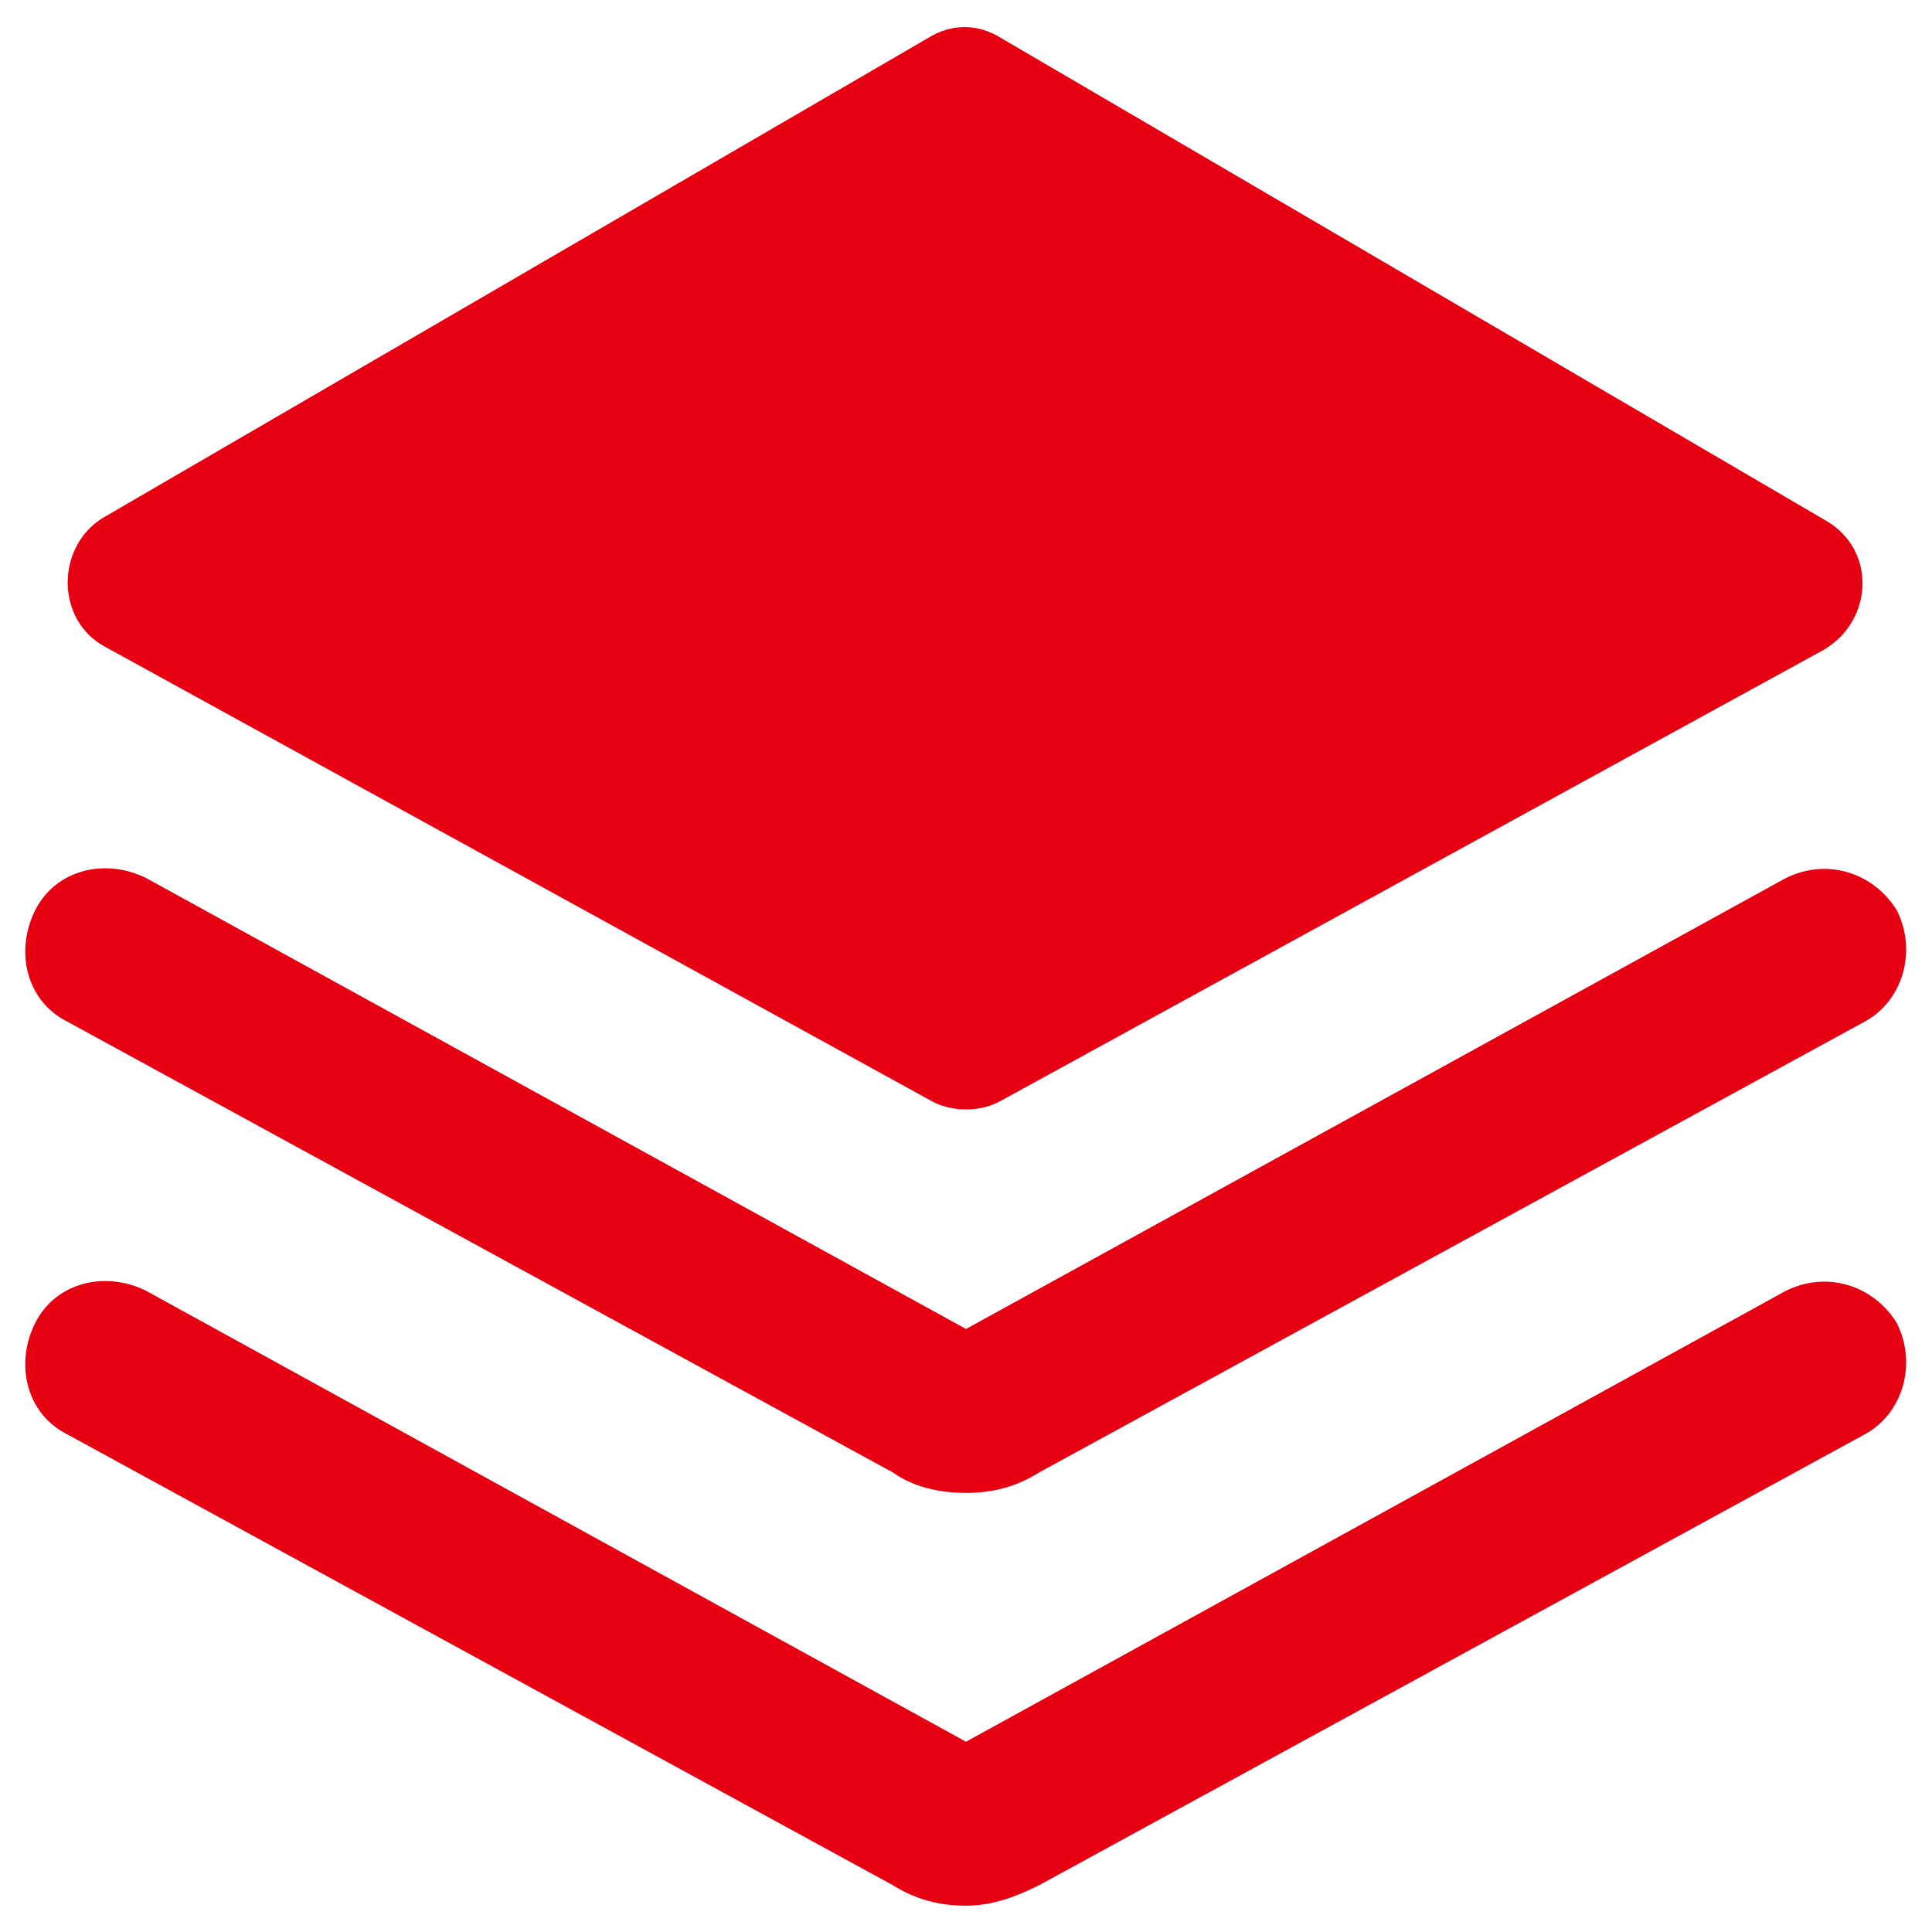
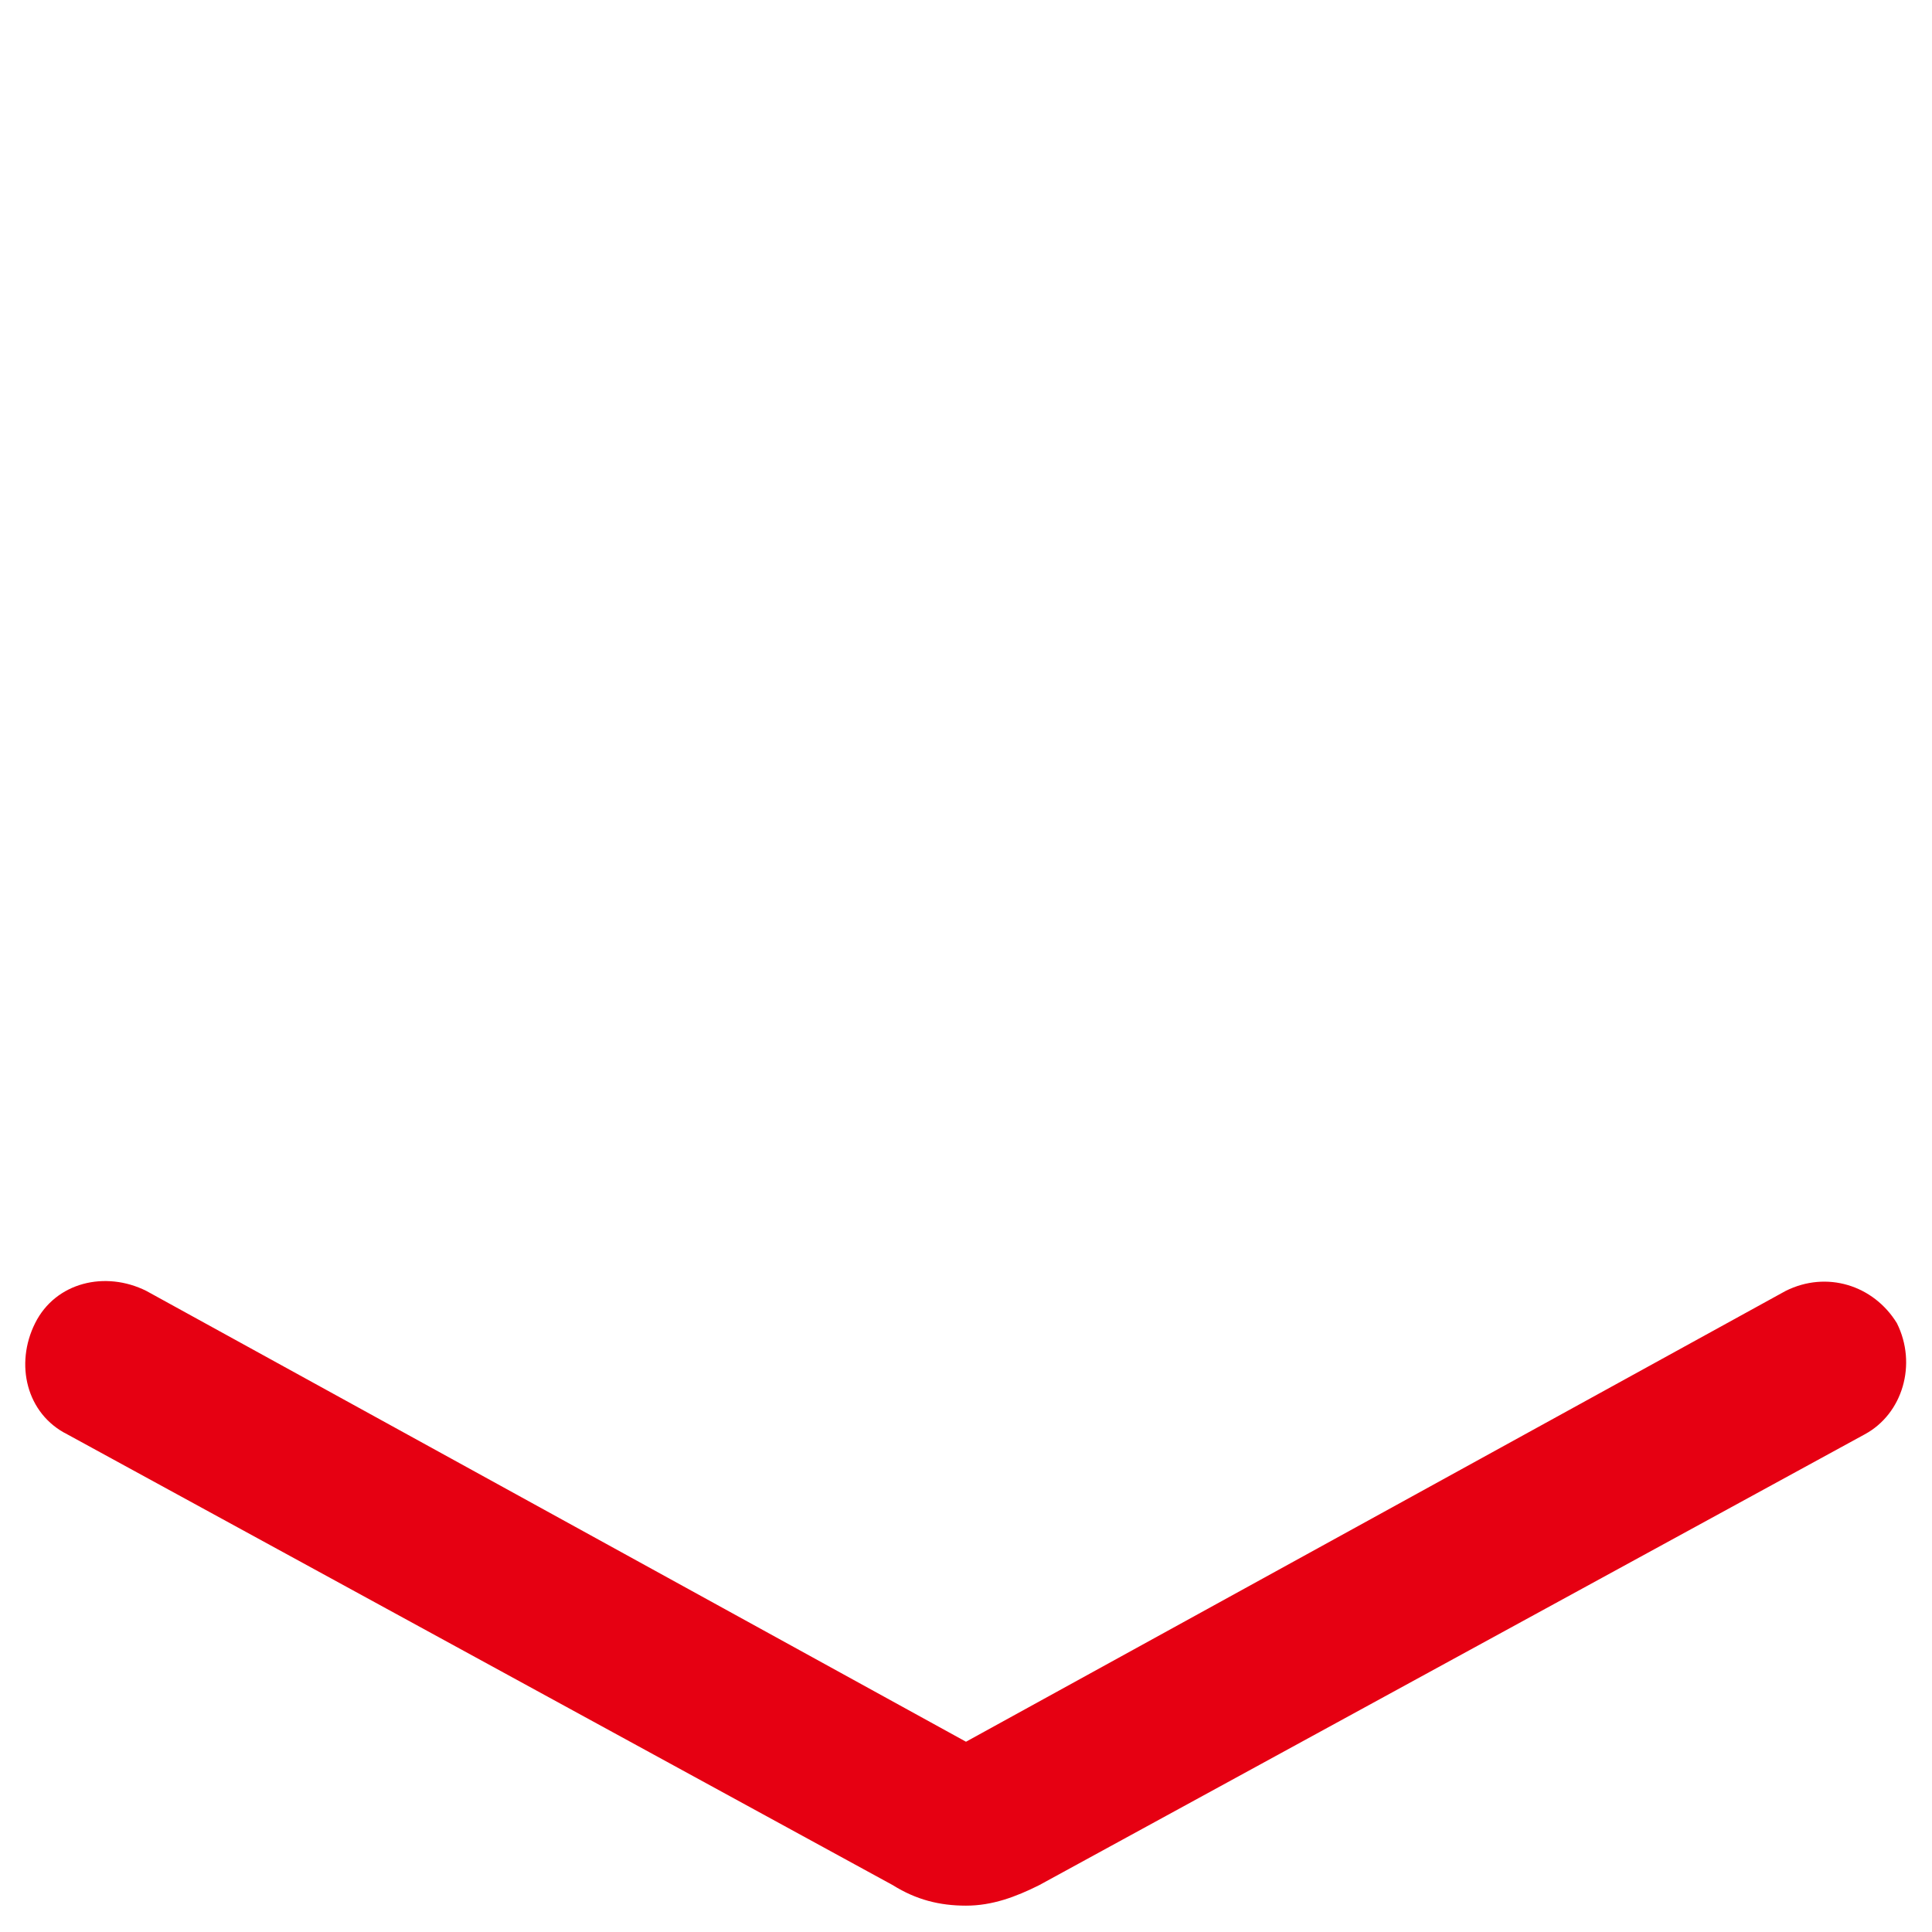
<svg xmlns="http://www.w3.org/2000/svg" version="1.1" id="图层_1" x="0px" y="0px" viewBox="0 0 66 66" style="enable-background:new 0 0 66 66;" xml:space="preserve">
  <style type="text/css">
	.st0{fill:#E60012;}
</style>
  <g>
    <g>
-       <path class="st0" d="M31.8,37.6L3.6,22.1c-1.7-0.9-1.7-3.4-0.1-4.4L31.7,1.3c0.8-0.5,1.7-0.5,2.5,0l28.2,16.5    c1.7,1,1.6,3.4-0.1,4.4L34.2,37.6C33.5,38,32.5,38,31.8,37.6z" />
-     </g>
+       </g>
    <g>
-       <path class="st0" d="M33,51c-0.9,0-1.8-0.2-2.5-0.7L2.3,34.9c-1.4-0.7-1.8-2.4-1.1-3.8S3.6,29.3,5,30l28,15.4L61,30    c1.4-0.7,3-0.2,3.8,1.1c0.7,1.4,0.2,3.1-1.1,3.8L35.5,50.3C34.7,50.8,33.9,51,33,51z" />
-     </g>
+       </g>
    <g>
      <path class="st0" d="M33,65.1c-0.9,0-1.7-0.2-2.5-0.7L2.3,49c-1.4-0.7-1.8-2.4-1.1-3.8c0.7-1.4,2.4-1.8,3.8-1.1l28,15.4l28-15.4    c1.4-0.7,3-0.2,3.8,1.1c0.7,1.4,0.2,3.1-1.1,3.8L35.5,64.4C34.7,64.8,33.9,65.1,33,65.1z" />
    </g>
  </g>
</svg>